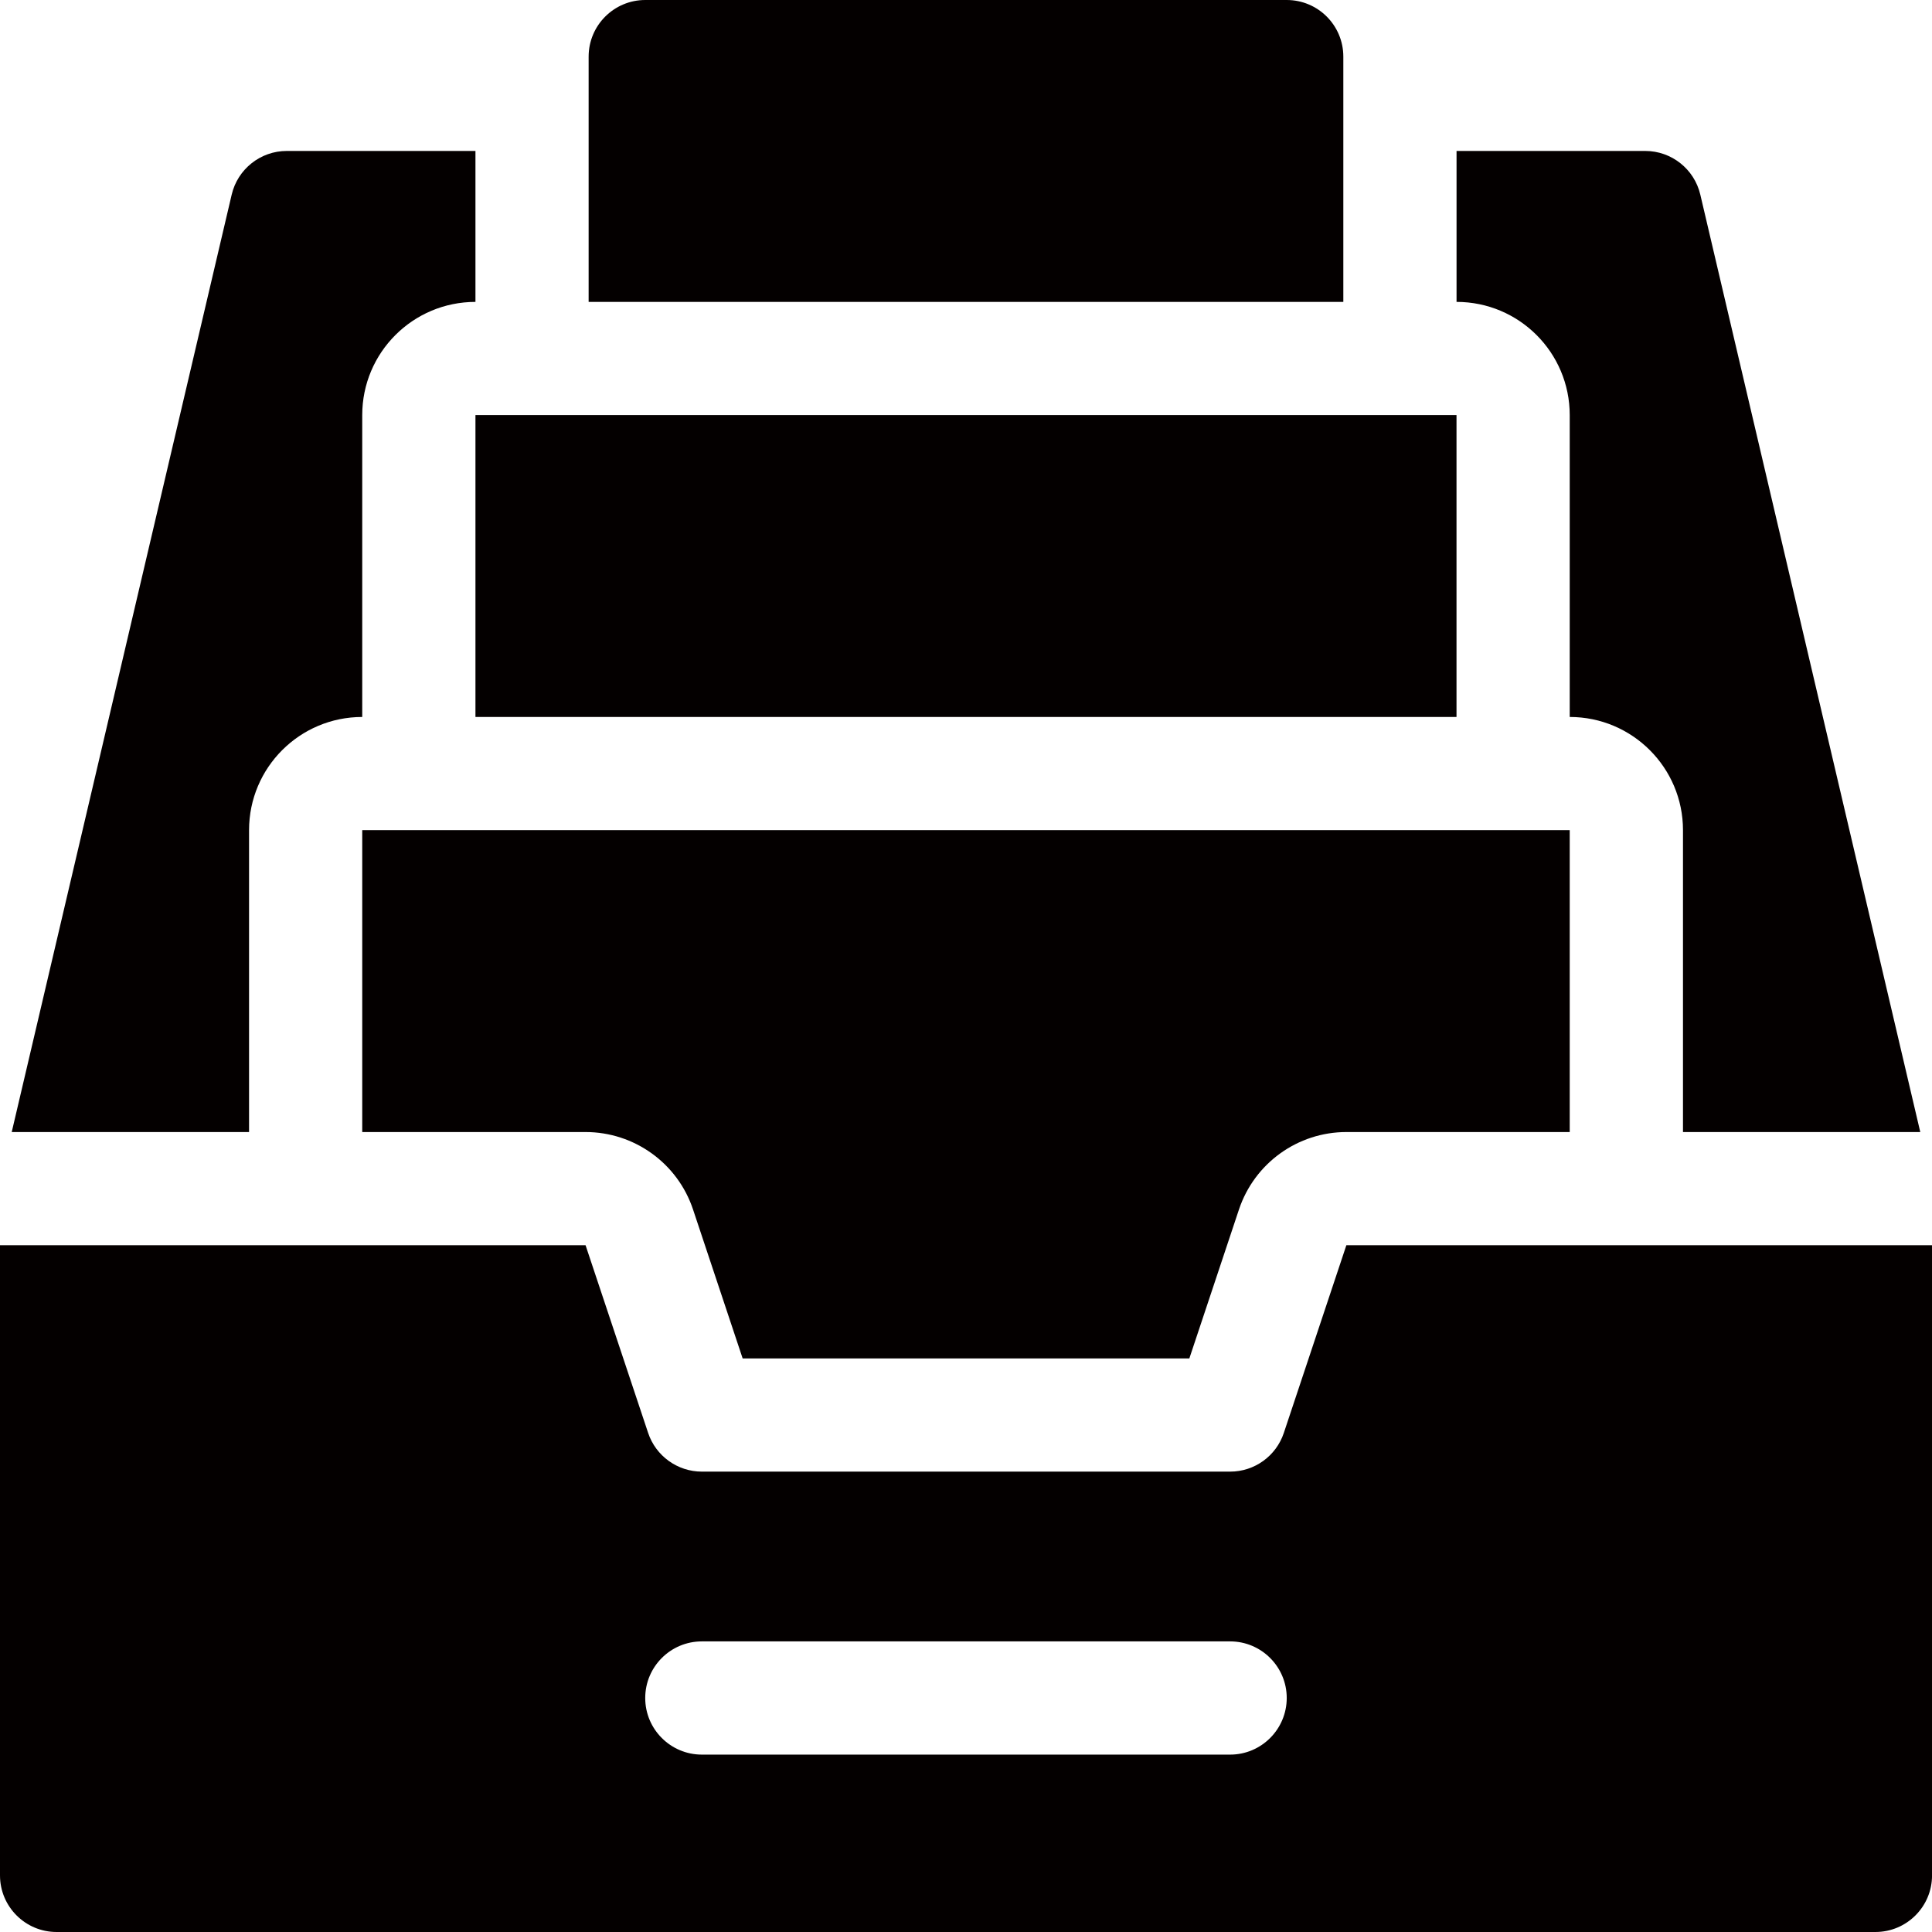
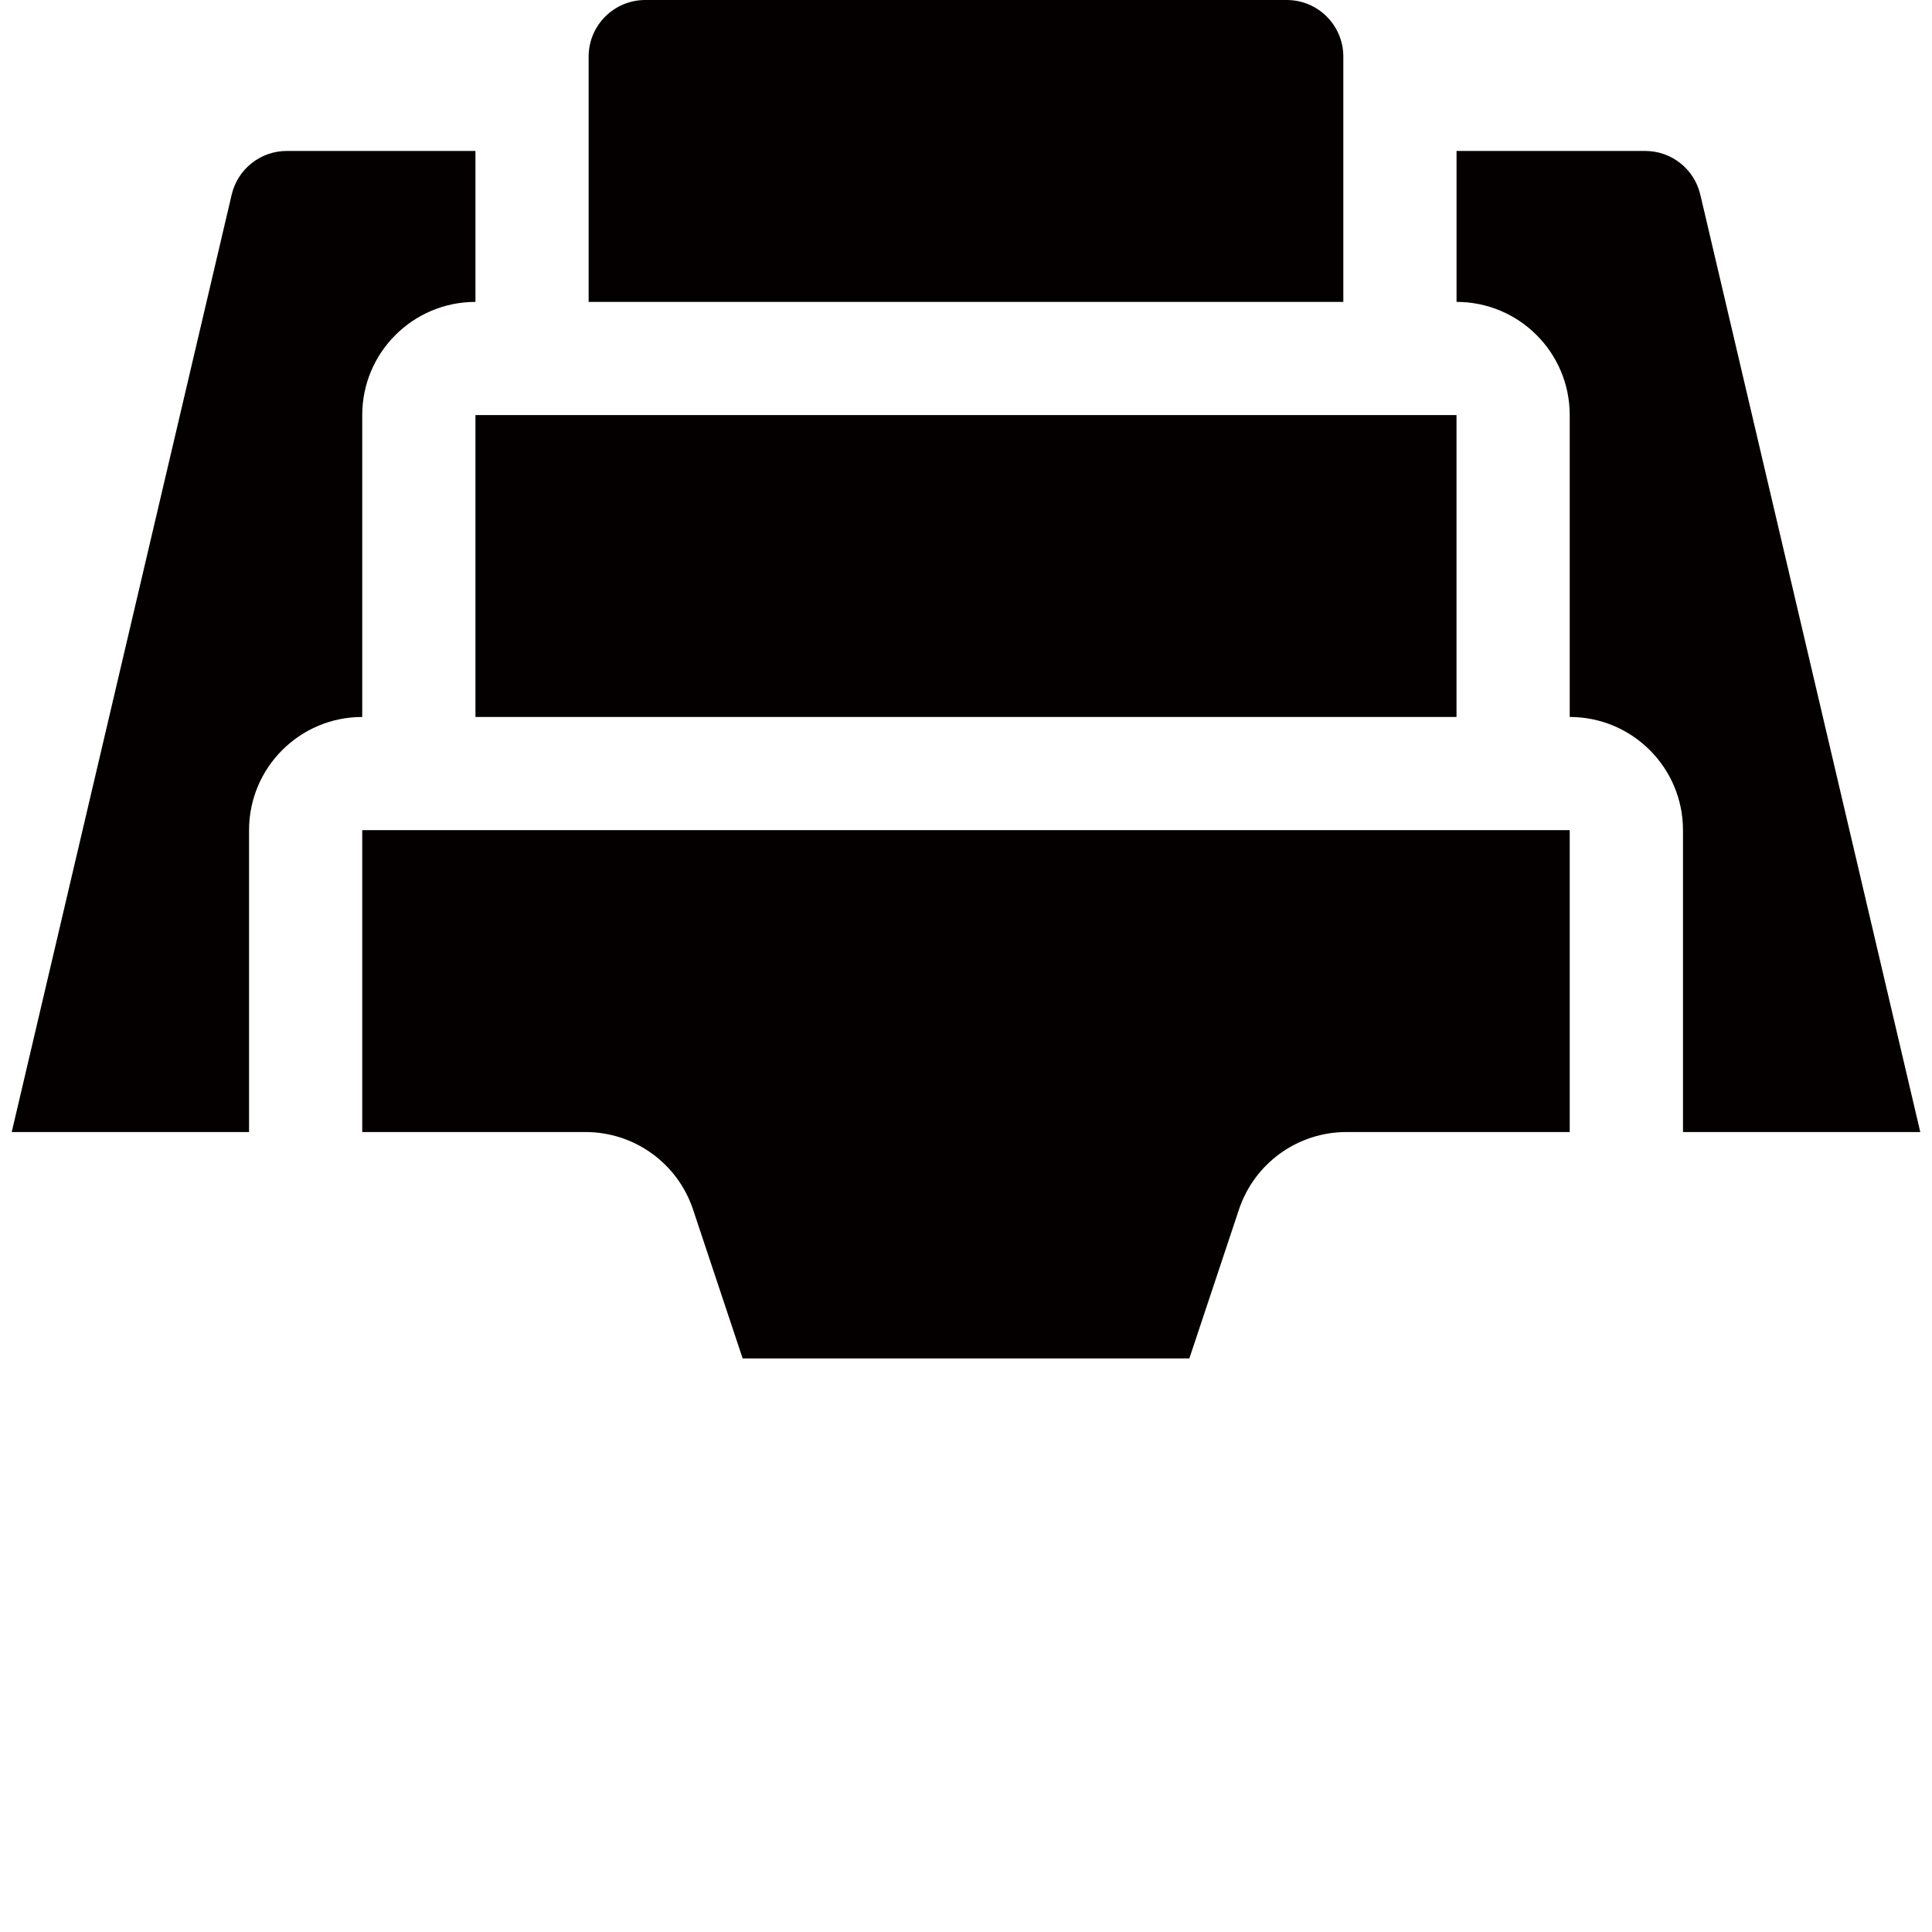
<svg xmlns="http://www.w3.org/2000/svg" version="1.1" id="レイヤー_1" x="0px" y="0px" width="48.957px" height="48.957px" viewBox="0 0 48.957 48.957" enable-background="new 0 0 48.957 48.957" xml:space="preserve">
  <g>
-     <path fill="#040000" d="M34.117,31.554l-1.585,4.757c-0.195,0.585-0.743,0.98-1.36,0.98H17.785c-0.617,0-1.166-0.396-1.361-0.98   l-1.586-4.757H0v15.969c0,0.792,0.643,1.434,1.434,1.434h46.089c0.792,0,1.435-0.642,1.435-1.434V31.554H34.117z M31.172,44.462   H17.785c-0.792,0-1.435-0.643-1.435-1.434c0-0.793,0.643-1.435,1.435-1.435h13.387c0.79,0,1.434,0.642,1.434,1.435   C32.605,43.82,31.962,44.462,31.172,44.462z" />
    <g>
      <g>
        <path fill="#040000" d="M17.561,30.647l1.258,3.776h11.319l1.258-3.776c0.392-1.171,1.487-1.961,2.722-1.961h5.659v-7.65H9.179     v7.65h5.659C16.073,28.686,17.17,29.476,17.561,30.647z" />
      </g>
      <path fill="#040000" d="M12.048,10.518h24.86v7.65h-24.86V10.518z" />
      <g>
        <path fill="#040000" d="M43.086,4.932c-0.152-0.648-0.73-1.107-1.396-1.107h-4.781V7.65c1.584,0,2.868,1.284,2.868,2.868v7.65     c1.584,0,2.87,1.284,2.87,2.868v7.65h6.013L43.086,4.932z" />
        <path fill="#040000" d="M9.179,18.168v-7.65c0-1.584,1.285-2.868,2.869-2.868V3.825H7.267c-0.664,0-1.244,0.458-1.396,1.107     L0.297,28.686h6.014v-7.65C6.311,19.452,7.595,18.168,9.179,18.168z" />
      </g>
      <path fill="#040000" d="M32.605,0H16.351c-0.792,0-1.435,0.642-1.435,1.435V7.65H34.04V1.435C34.04,0.642,33.398,0,32.605,0z" />
    </g>
  </g>
</svg>